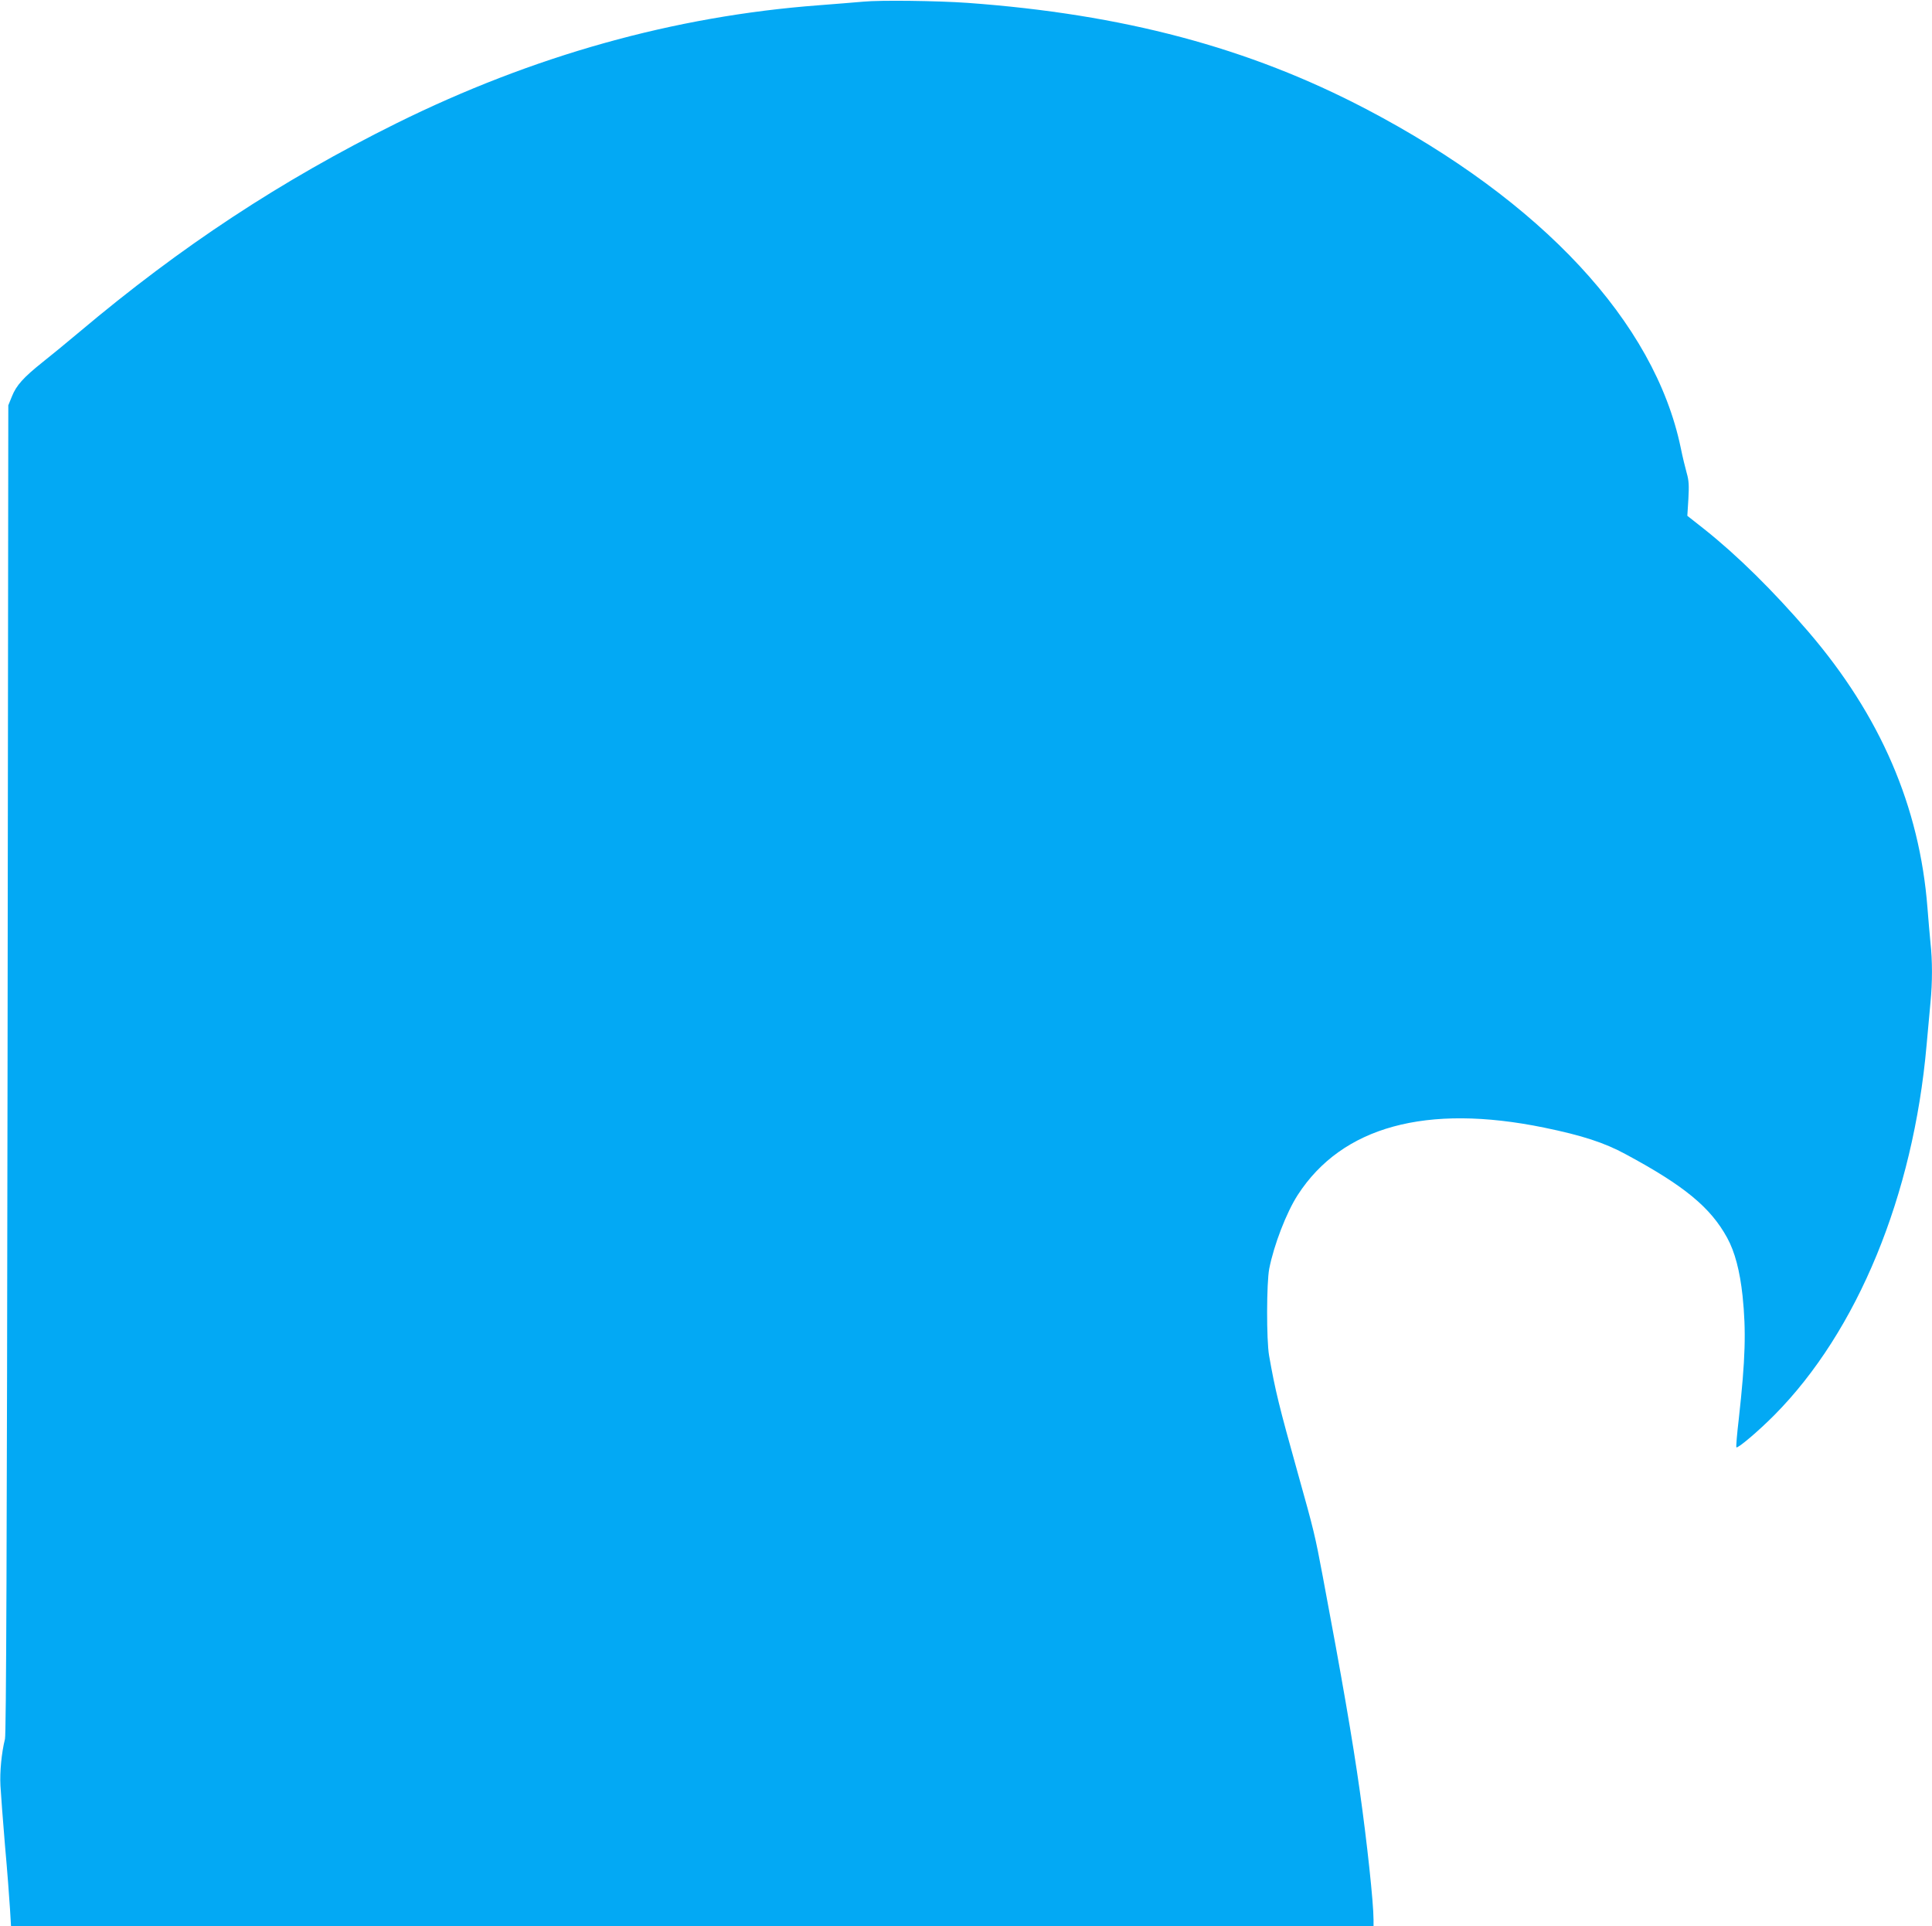
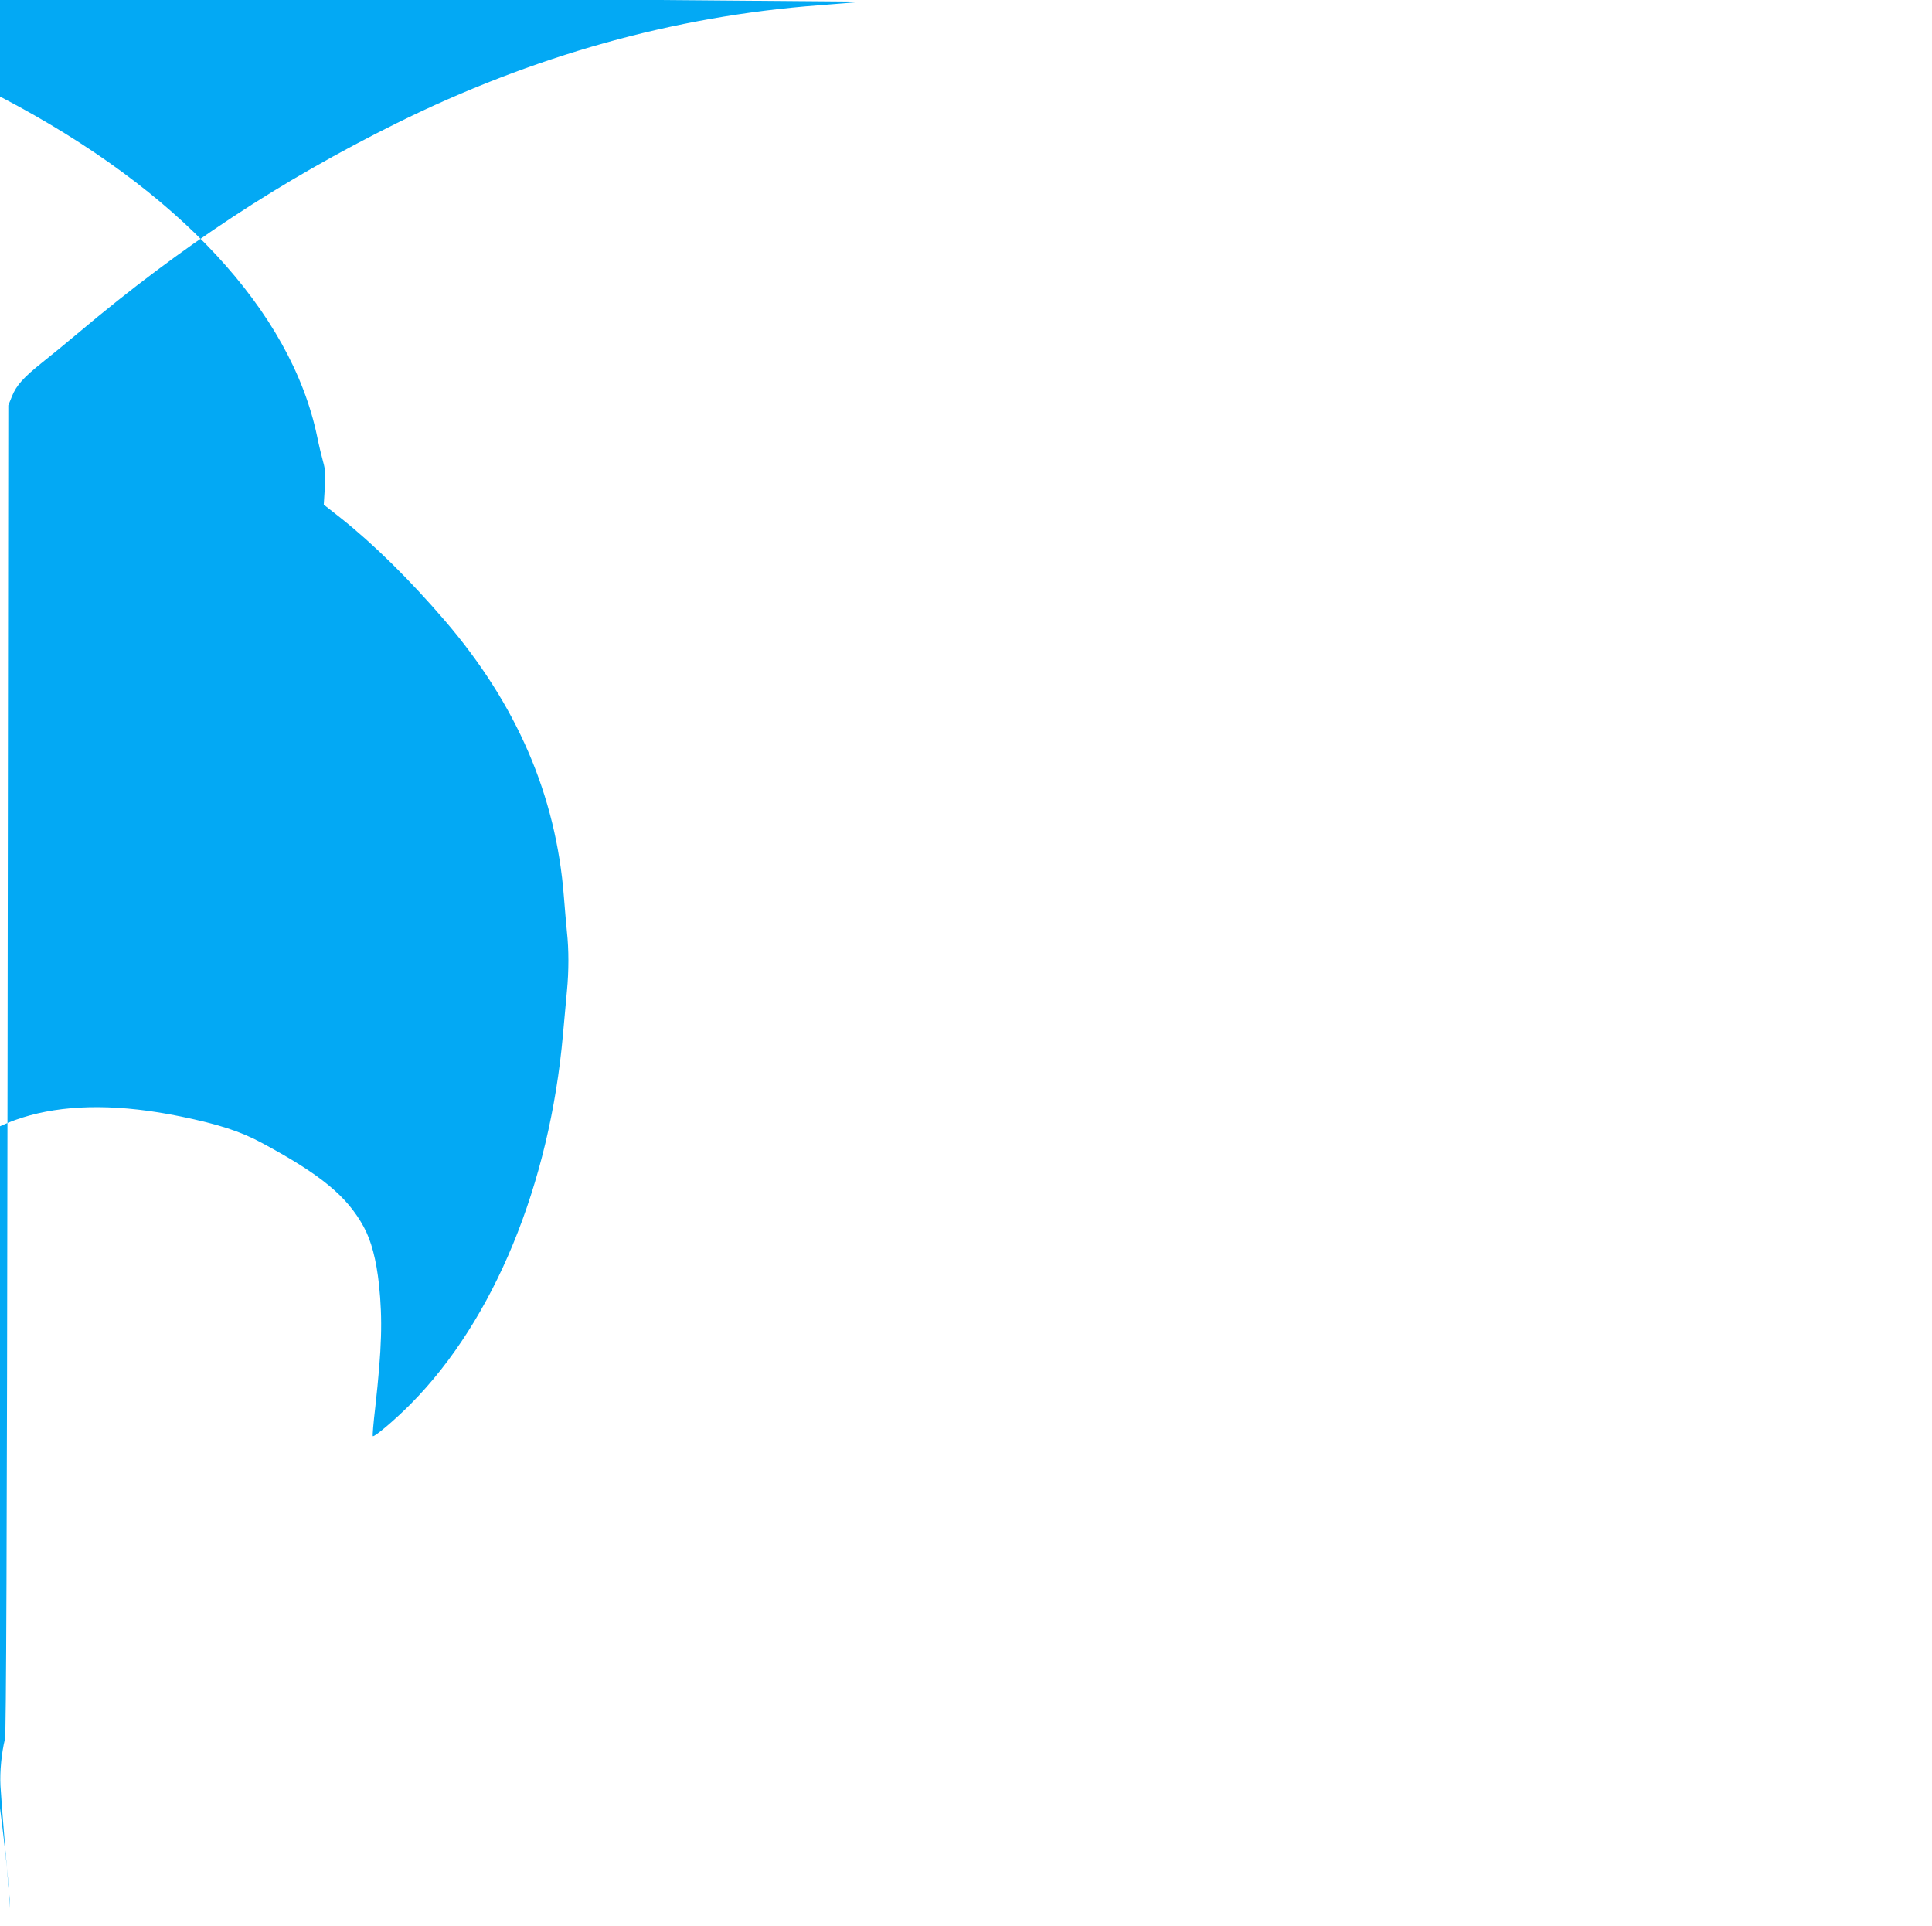
<svg xmlns="http://www.w3.org/2000/svg" version="1.0" width="1280pt" height="1276pt" viewBox="0 0 1280 1276" preserveAspectRatio="xMidYMid meet">
  <g transform="translate(0,1276) scale(0.1,-0.1)" fill="#03a9f4" stroke="none">
-     <path d="M5720 12749 c-52 -5 -186 -15 -297 -24 -957 -72 -1892 -334 -2797 -782 -767 -381 -1423 -812 -2101 -1383 -82 -69 -193 -160 -245 -201 -124 -99 -172 -152 -201 -225 l-24 -59 -5 -4395 c-4 -3201 -9 -4407 -17 -4440 -23 -92 -35 -219 -30 -310 3 -52 16 -230 30 -395 15 -165 29 -353 33 -418 l7 -117 4513 0 4514 0 0 43 c0 112 -44 521 -91 852 -47 335 -120 756 -245 1420 -52 277 -59 305 -164 680 -127 454 -151 552 -192 785 -18 103 -17 483 1 575 31 158 114 373 189 489 293 453 852 606 1632 446 253 -52 400 -100 540 -176 389 -209 563 -353 673 -554 51 -93 84 -219 102 -385 24 -233 19 -417 -25 -814 -12 -101 -19 -186 -16 -189 9 -9 148 109 252 214 550 555 920 1453 1008 2449 9 99 21 227 26 285 13 133 13 276 0 393 -5 51 -14 155 -20 232 -52 672 -312 1274 -789 1830 -234 272 -469 504 -689 679 l-113 89 7 112 c5 91 3 122 -11 171 -9 32 -28 109 -40 169 -173 830 -920 1633 -2085 2243 -777 407 -1609 628 -2640 703 -201 14 -576 19 -690 8z" />
+     <path d="M5720 12749 c-52 -5 -186 -15 -297 -24 -957 -72 -1892 -334 -2797 -782 -767 -381 -1423 -812 -2101 -1383 -82 -69 -193 -160 -245 -201 -124 -99 -172 -152 -201 -225 l-24 -59 -5 -4395 c-4 -3201 -9 -4407 -17 -4440 -23 -92 -35 -219 -30 -310 3 -52 16 -230 30 -395 15 -165 29 -353 33 -418 c0 112 -44 521 -91 852 -47 335 -120 756 -245 1420 -52 277 -59 305 -164 680 -127 454 -151 552 -192 785 -18 103 -17 483 1 575 31 158 114 373 189 489 293 453 852 606 1632 446 253 -52 400 -100 540 -176 389 -209 563 -353 673 -554 51 -93 84 -219 102 -385 24 -233 19 -417 -25 -814 -12 -101 -19 -186 -16 -189 9 -9 148 109 252 214 550 555 920 1453 1008 2449 9 99 21 227 26 285 13 133 13 276 0 393 -5 51 -14 155 -20 232 -52 672 -312 1274 -789 1830 -234 272 -469 504 -689 679 l-113 89 7 112 c5 91 3 122 -11 171 -9 32 -28 109 -40 169 -173 830 -920 1633 -2085 2243 -777 407 -1609 628 -2640 703 -201 14 -576 19 -690 8z" />
  </g>
</svg>